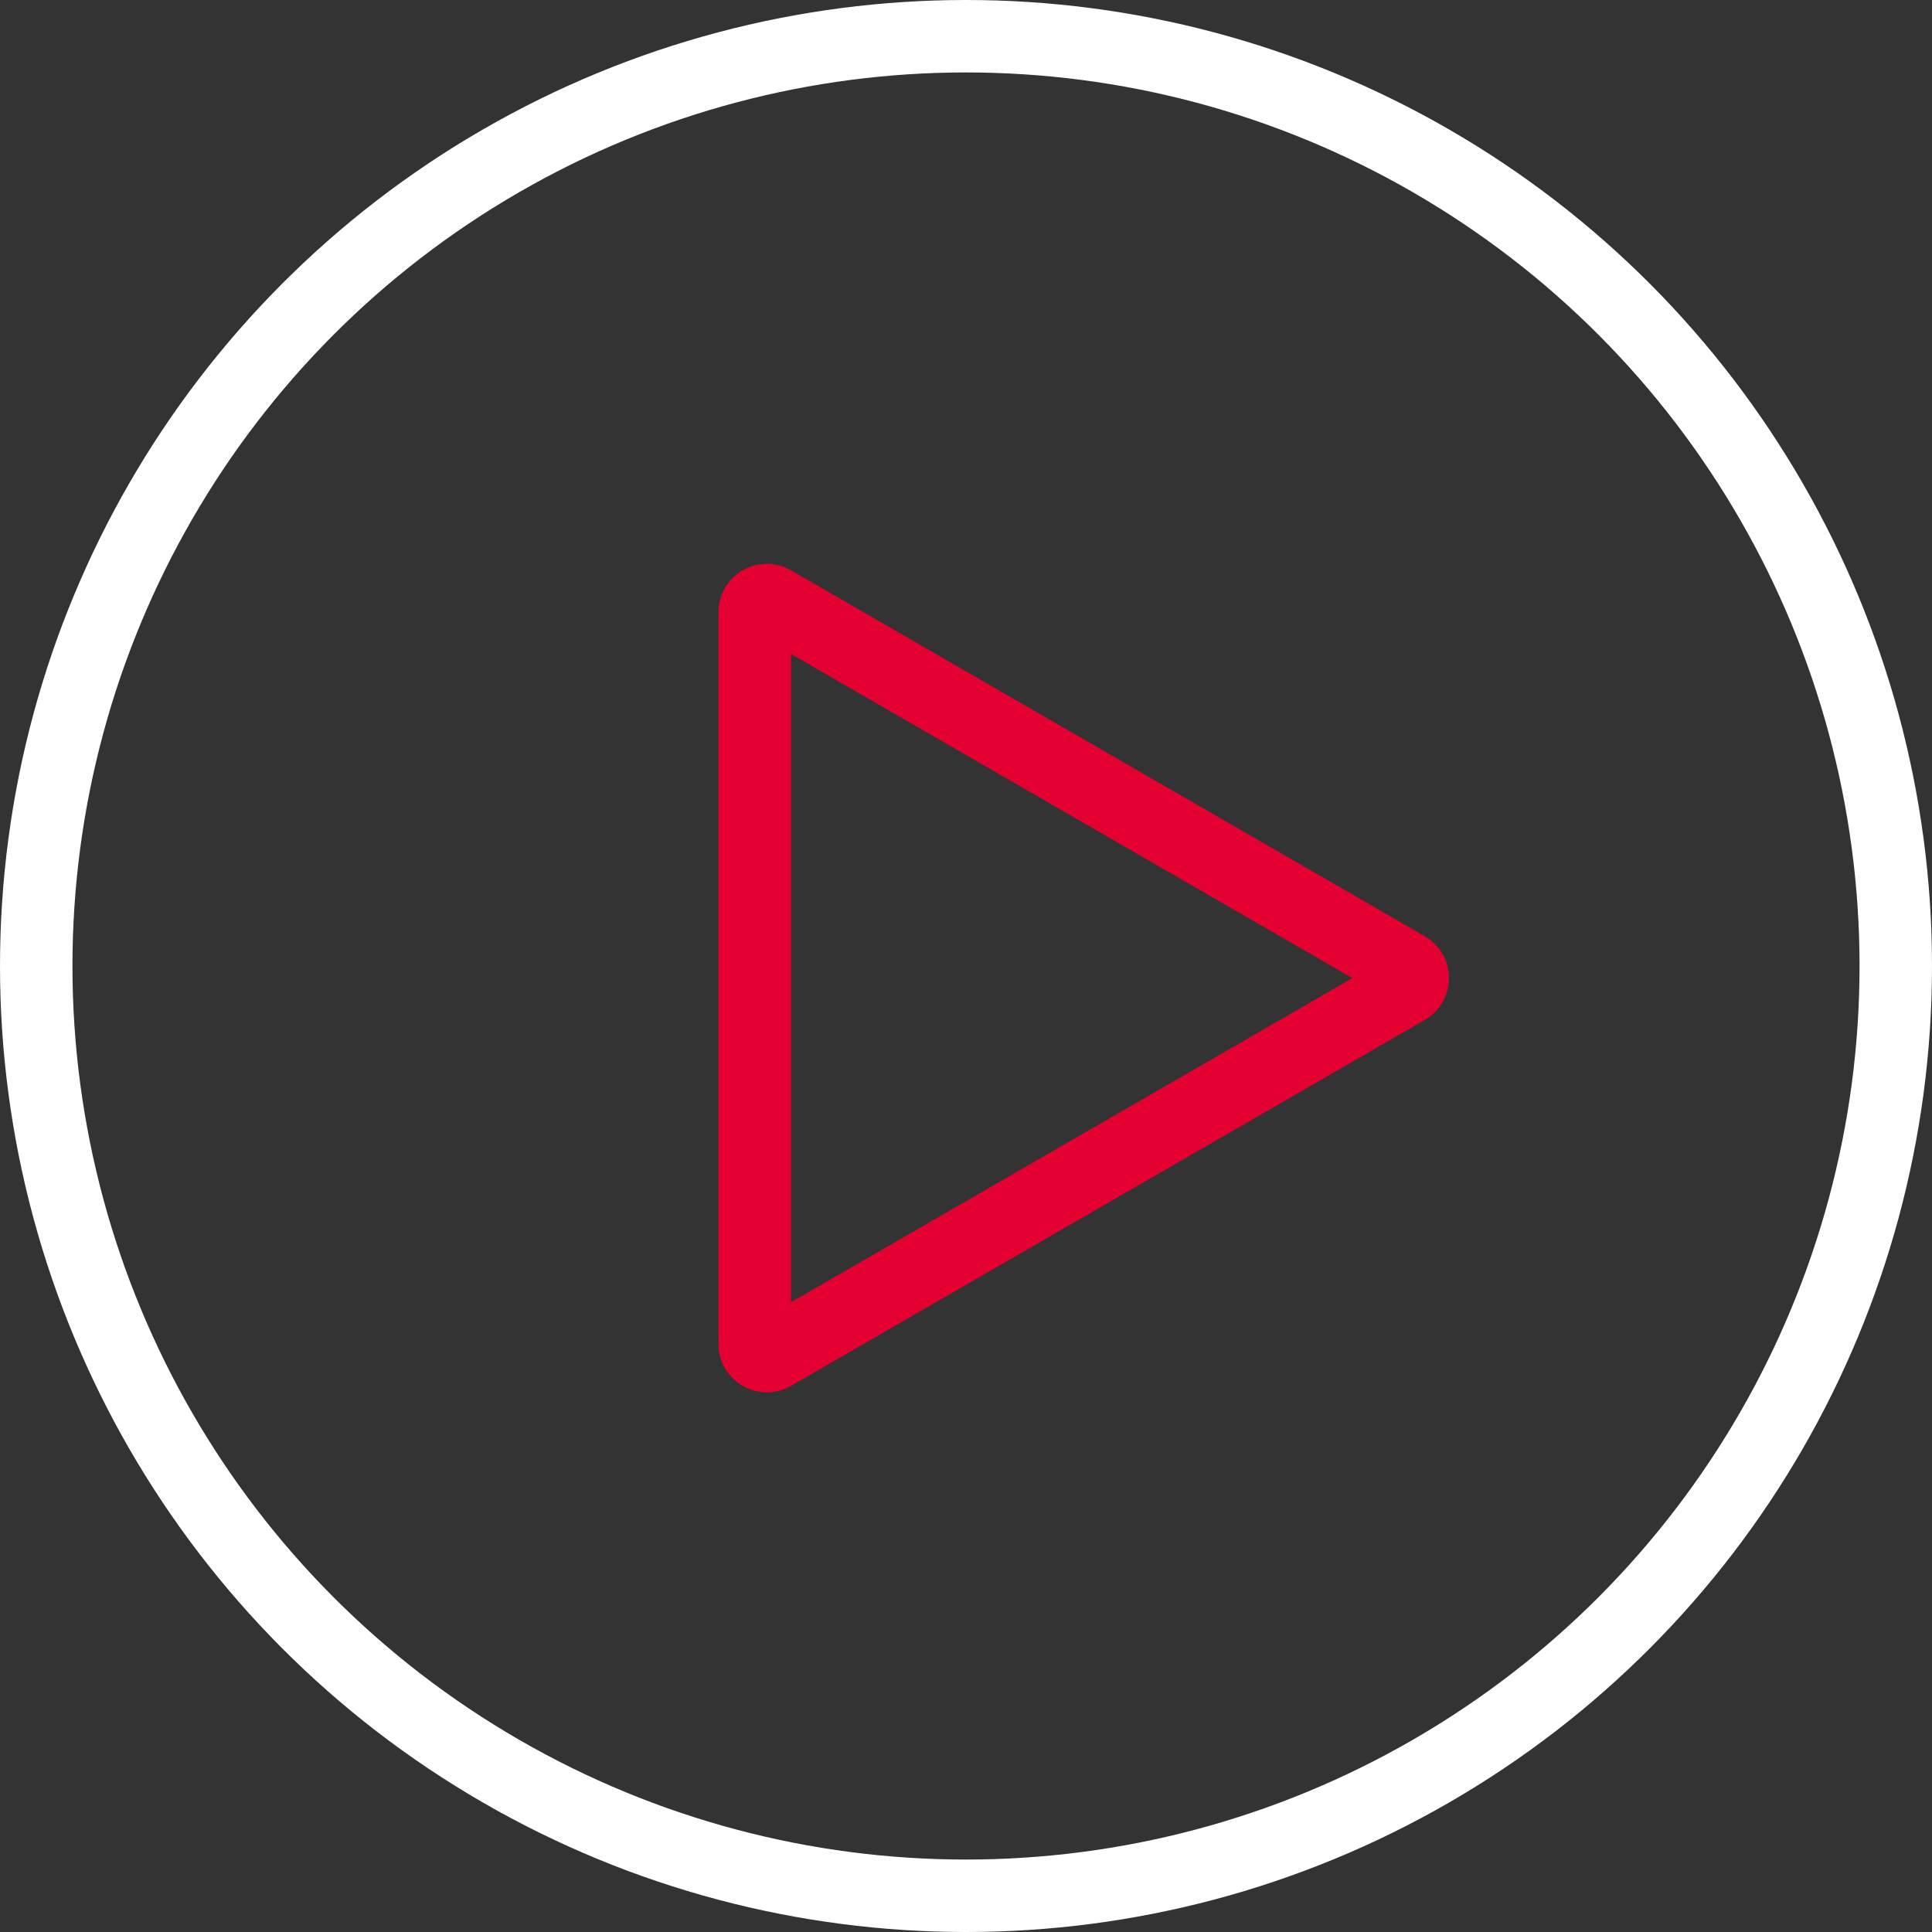
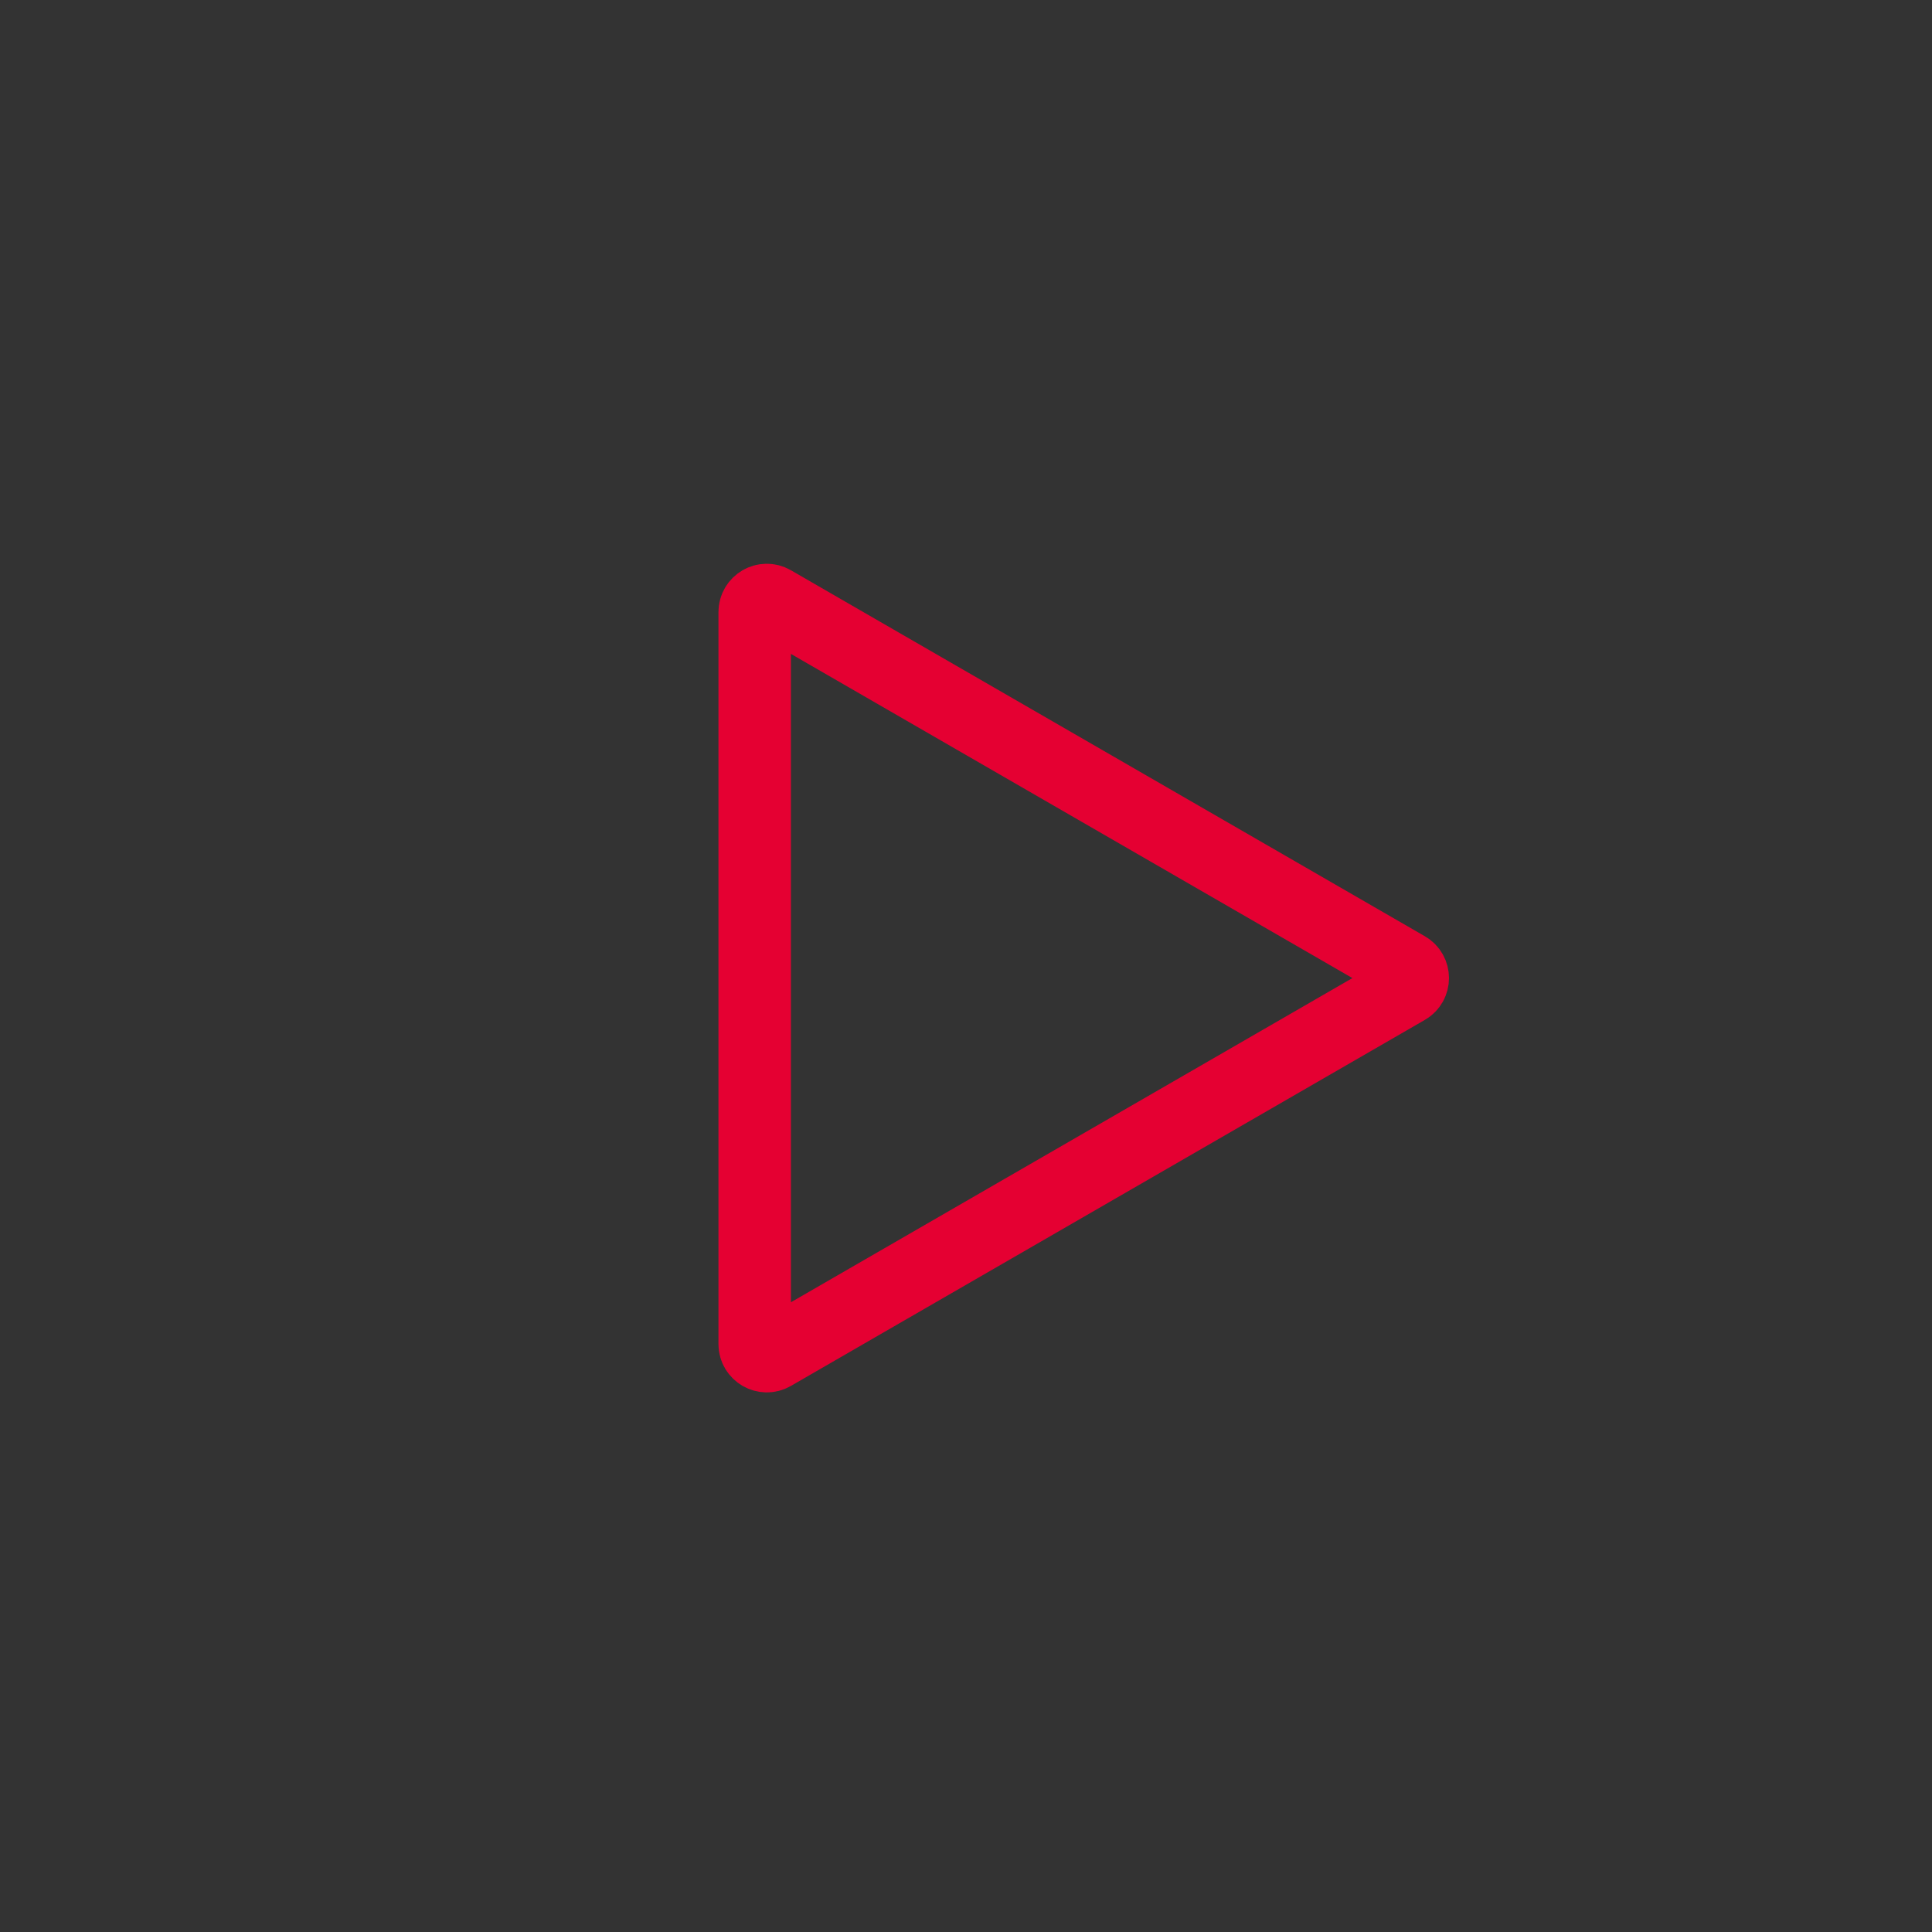
<svg xmlns="http://www.w3.org/2000/svg" width="80" height="80" viewBox="0 0 80 80" fill="none">
  <rect x="0" y="0" width="80" height="80" fill="#333333" stroke="none" />
-   <circle cx="40" cy="40" r="38.5" stroke="white" stroke-width="3" />
  <path d="M58.25 40.067C58.583 40.259 58.583 40.741 58.25 40.933L32 56.089C31.667 56.281 31.25 56.04 31.25 55.655L31.25 25.345C31.25 24.96 31.667 24.719 32 24.912L58.25 40.067Z" stroke="#E50032" stroke-width="3" stroke-linecap="round" stroke-linejoin="round" />
</svg>